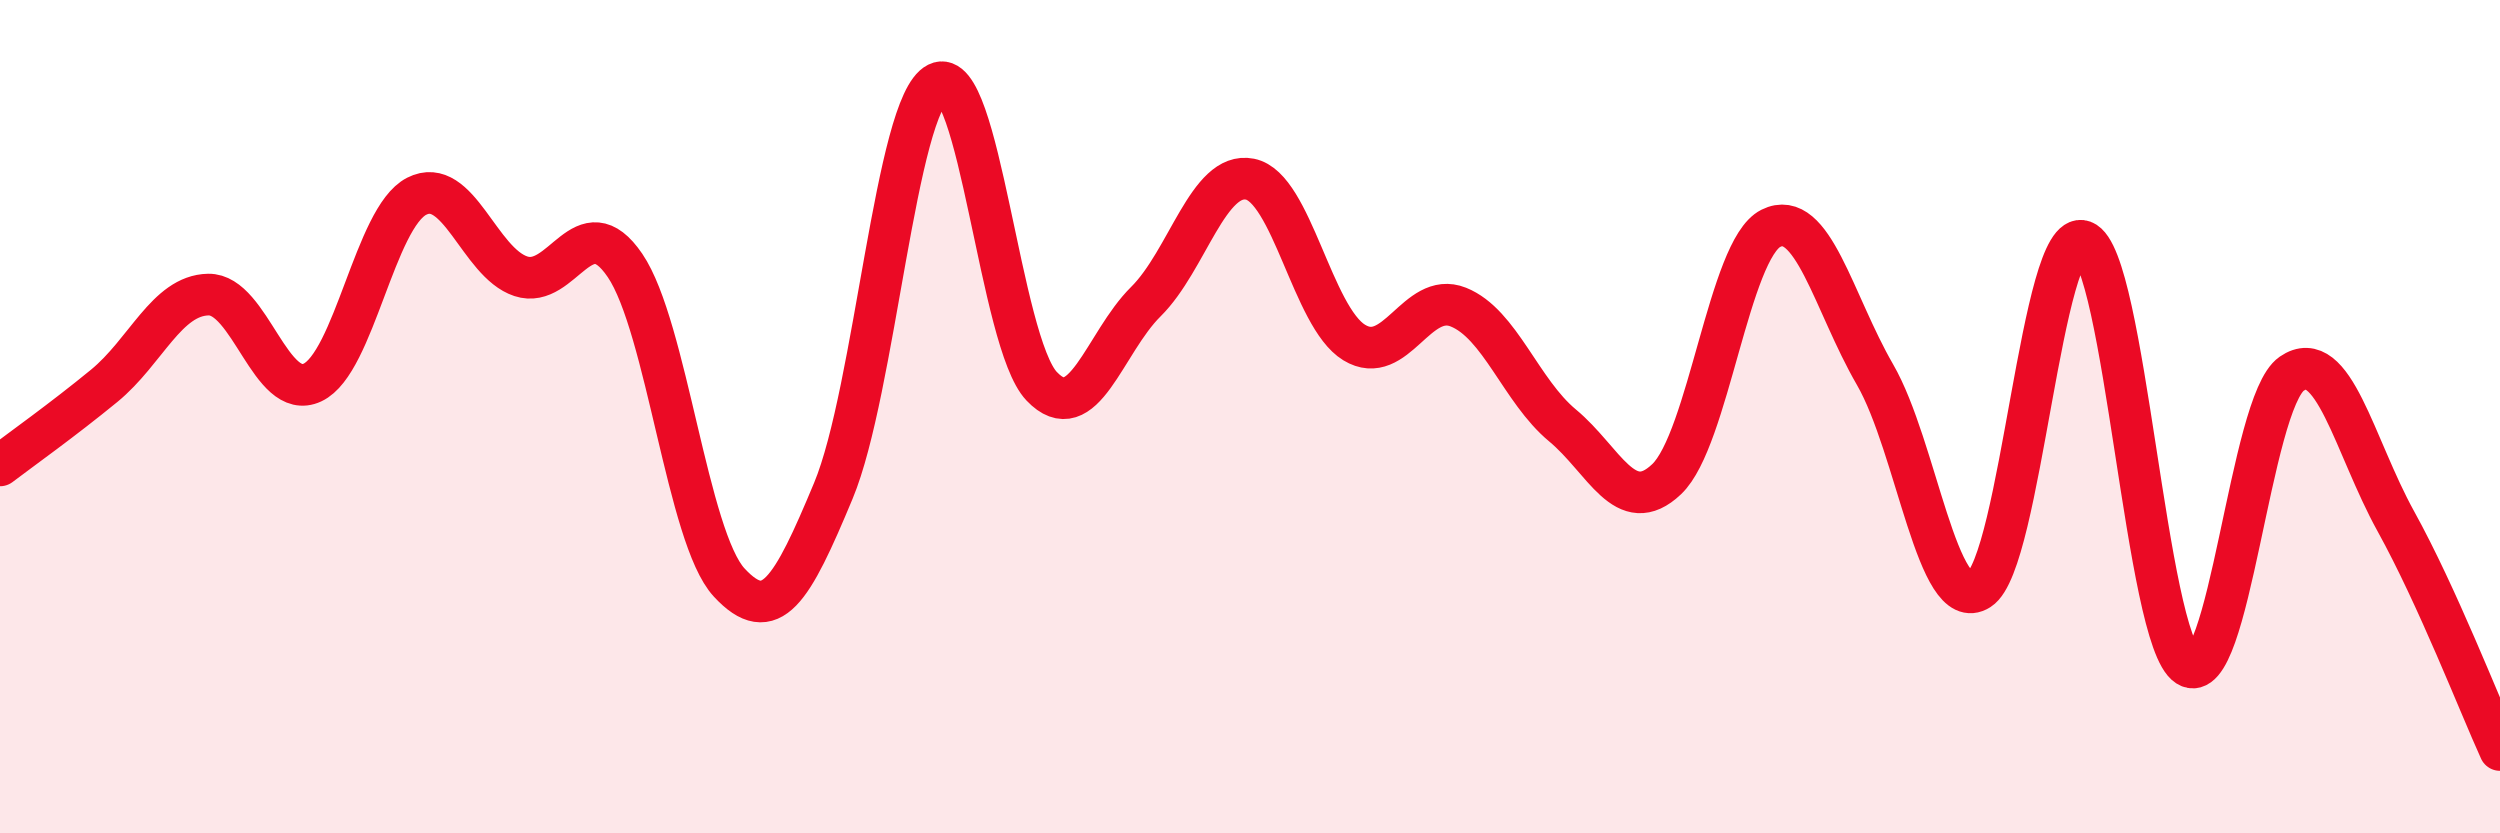
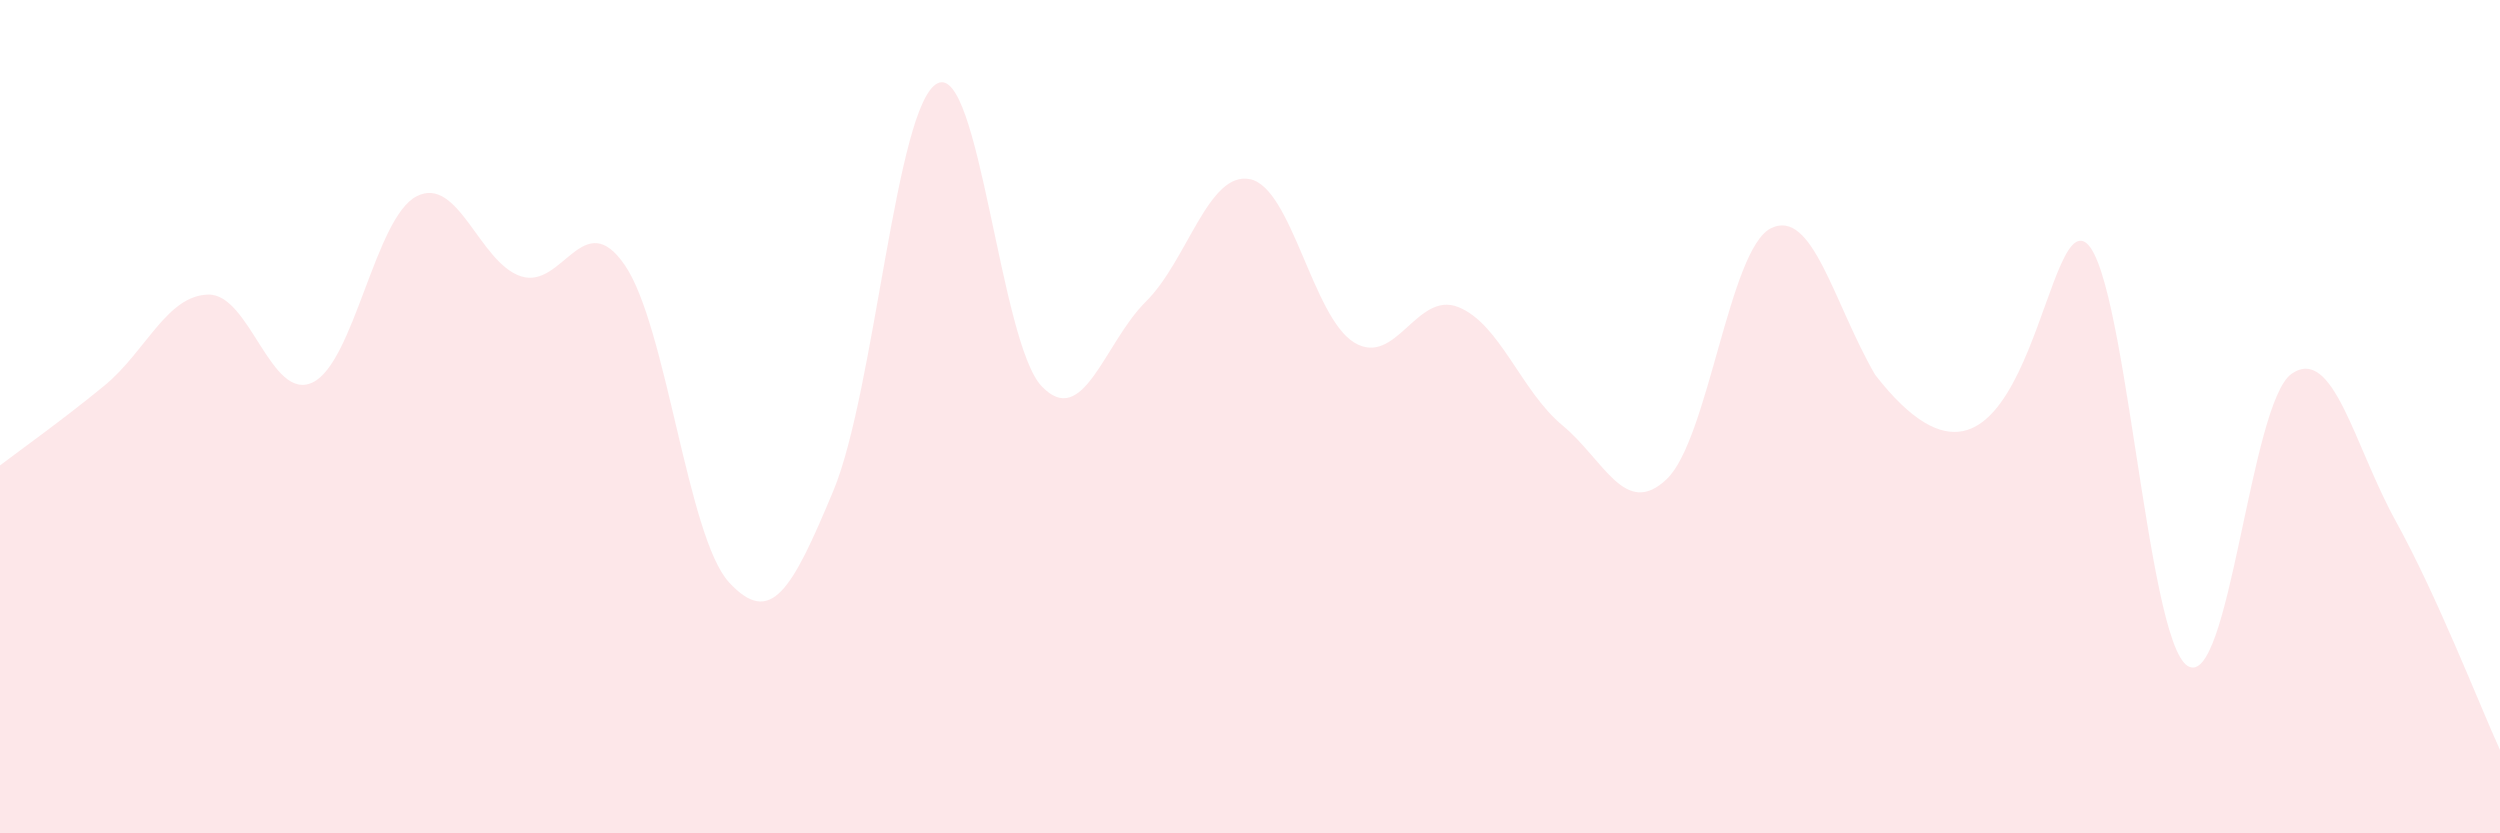
<svg xmlns="http://www.w3.org/2000/svg" width="60" height="20" viewBox="0 0 60 20">
-   <path d="M 0,11.17 C 0.5,10.79 1.5,10.08 2.5,9.26 C 3.5,8.44 4,7.09 5,7.07 C 6,7.05 6.5,9.65 7.5,9.18 C 8.5,8.71 9,5.22 10,4.71 C 11,4.2 11.5,6.3 12.5,6.63 C 13.5,6.96 14,4.9 15,6.37 C 16,7.84 16.5,12.9 17.5,13.98 C 18.5,15.06 19,14.18 20,11.78 C 21,9.38 21.5,2.5 22.5,2 C 23.5,1.5 24,8.22 25,9.27 C 26,10.32 26.5,8.23 27.5,7.24 C 28.5,6.25 29,4.1 30,4.3 C 31,4.5 31.5,7.61 32.5,8.22 C 33.5,8.83 34,6.97 35,7.37 C 36,7.77 36.5,9.38 37.5,10.21 C 38.5,11.04 39,12.45 40,11.5 C 41,10.55 41.5,5.98 42.5,5.48 C 43.5,4.98 44,7.26 45,8.99 C 46,10.72 46.5,14.79 47.5,14.15 C 48.5,13.51 49,5.42 50,5.79 C 51,6.16 51.5,15.34 52.5,15.98 C 53.5,16.62 54,9.66 55,8.97 C 56,8.28 56.5,10.7 57.5,12.51 C 58.5,14.32 59.5,16.9 60,18L60 20L0 20Z" fill="#EB0A25" opacity="0.1" stroke-linecap="round" stroke-linejoin="round" />
-   <path d="M 0,11.17 C 0.5,10.79 1.5,10.08 2.5,9.26 C 3.5,8.44 4,7.09 5,7.07 C 6,7.05 6.5,9.65 7.5,9.18 C 8.5,8.71 9,5.22 10,4.71 C 11,4.2 11.5,6.3 12.5,6.63 C 13.5,6.96 14,4.9 15,6.37 C 16,7.84 16.5,12.9 17.5,13.98 C 18.5,15.06 19,14.18 20,11.78 C 21,9.38 21.5,2.5 22.5,2 C 23.5,1.5 24,8.22 25,9.27 C 26,10.32 26.5,8.23 27.5,7.24 C 28.5,6.25 29,4.1 30,4.3 C 31,4.5 31.5,7.61 32.5,8.22 C 33.5,8.83 34,6.97 35,7.37 C 36,7.77 36.5,9.38 37.5,10.21 C 38.5,11.04 39,12.45 40,11.5 C 41,10.55 41.5,5.98 42.5,5.48 C 43.5,4.98 44,7.26 45,8.99 C 46,10.72 46.5,14.79 47.5,14.15 C 48.5,13.51 49,5.42 50,5.79 C 51,6.16 51.5,15.34 52.5,15.98 C 53.5,16.62 54,9.66 55,8.97 C 56,8.28 56.5,10.7 57.5,12.51 C 58.5,14.32 59.5,16.9 60,18" stroke="#EB0A25" stroke-width="1" fill="none" stroke-linecap="round" stroke-linejoin="round" />
+   <path d="M 0,11.17 C 0.5,10.79 1.5,10.08 2.5,9.26 C 3.5,8.44 4,7.09 5,7.07 C 6,7.05 6.5,9.65 7.5,9.18 C 8.5,8.71 9,5.22 10,4.71 C 11,4.2 11.5,6.3 12.5,6.63 C 13.5,6.96 14,4.9 15,6.37 C 16,7.84 16.5,12.9 17.5,13.98 C 18.5,15.06 19,14.18 20,11.78 C 21,9.38 21.5,2.5 22.5,2 C 23.5,1.5 24,8.22 25,9.27 C 26,10.32 26.5,8.23 27.5,7.24 C 28.5,6.25 29,4.1 30,4.3 C 31,4.5 31.5,7.61 32.5,8.22 C 33.5,8.83 34,6.97 35,7.37 C 36,7.77 36.5,9.38 37.5,10.21 C 38.5,11.04 39,12.45 40,11.5 C 41,10.55 41.5,5.98 42.5,5.48 C 43.5,4.98 44,7.26 45,8.99 C 48.5,13.51 49,5.42 50,5.79 C 51,6.16 51.5,15.34 52.5,15.98 C 53.5,16.62 54,9.66 55,8.97 C 56,8.28 56.5,10.7 57.5,12.51 C 58.5,14.32 59.5,16.9 60,18L60 20L0 20Z" fill="#EB0A25" opacity="0.1" stroke-linecap="round" stroke-linejoin="round" />
</svg>